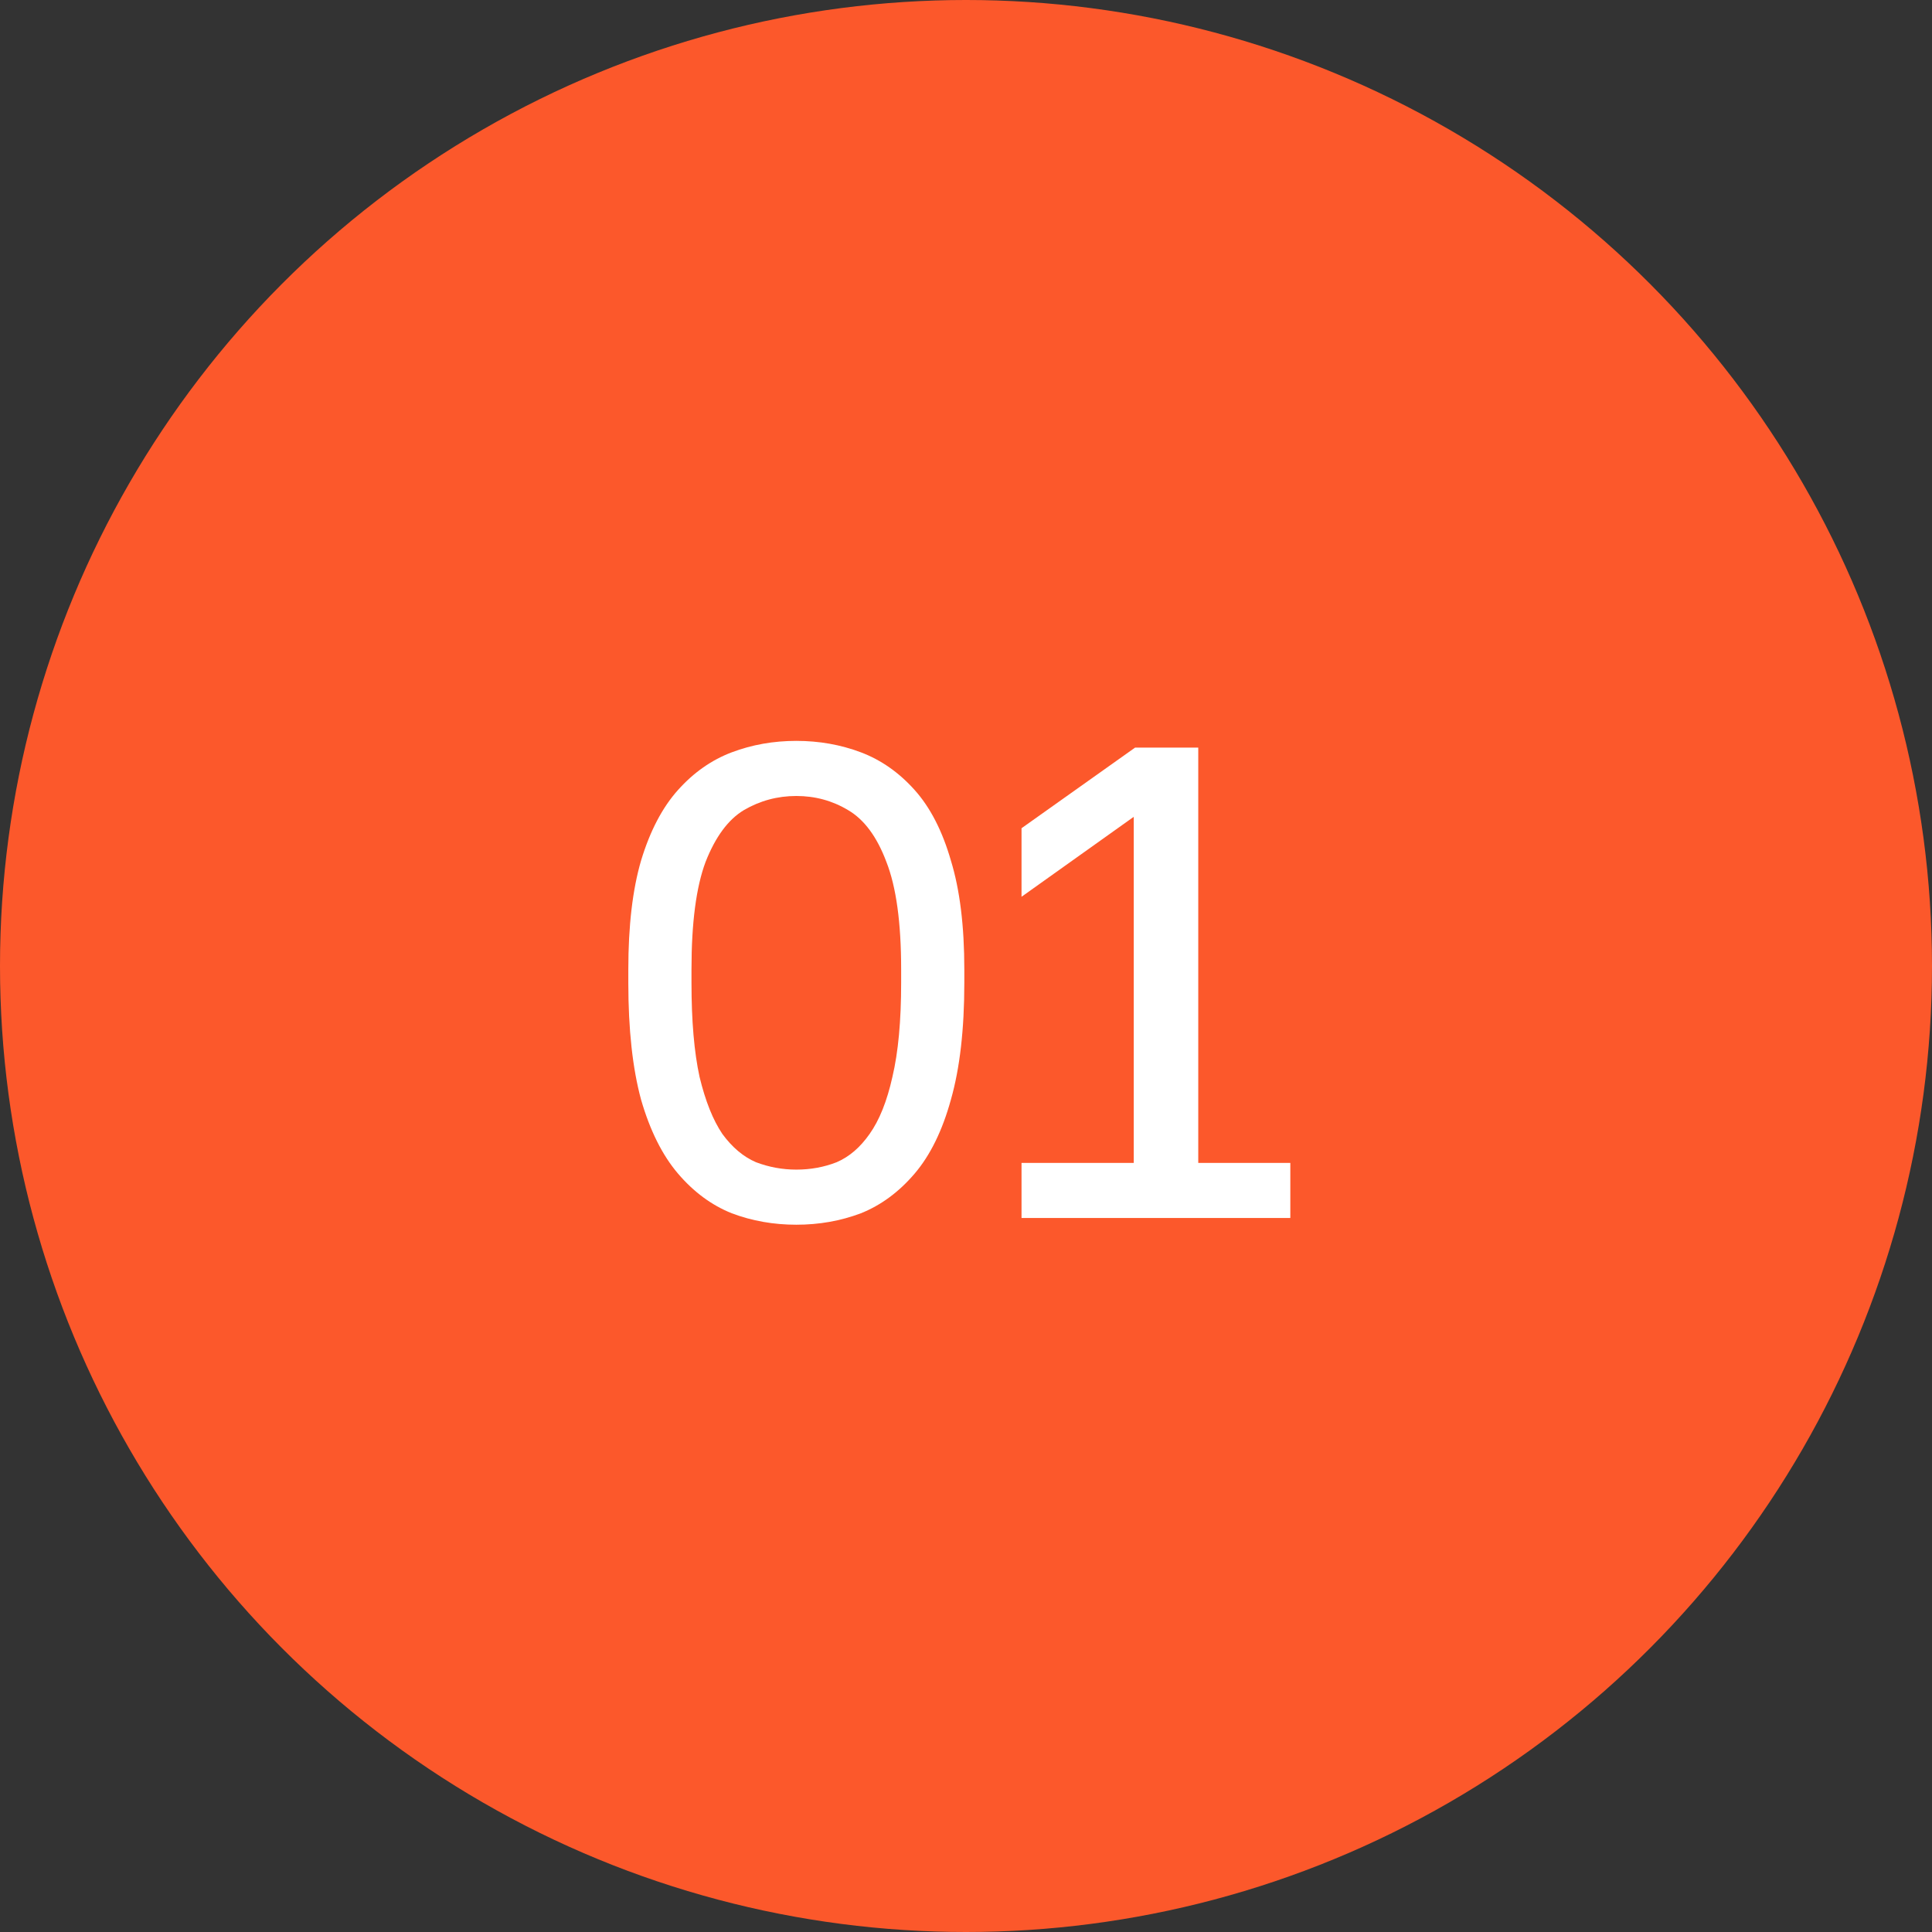
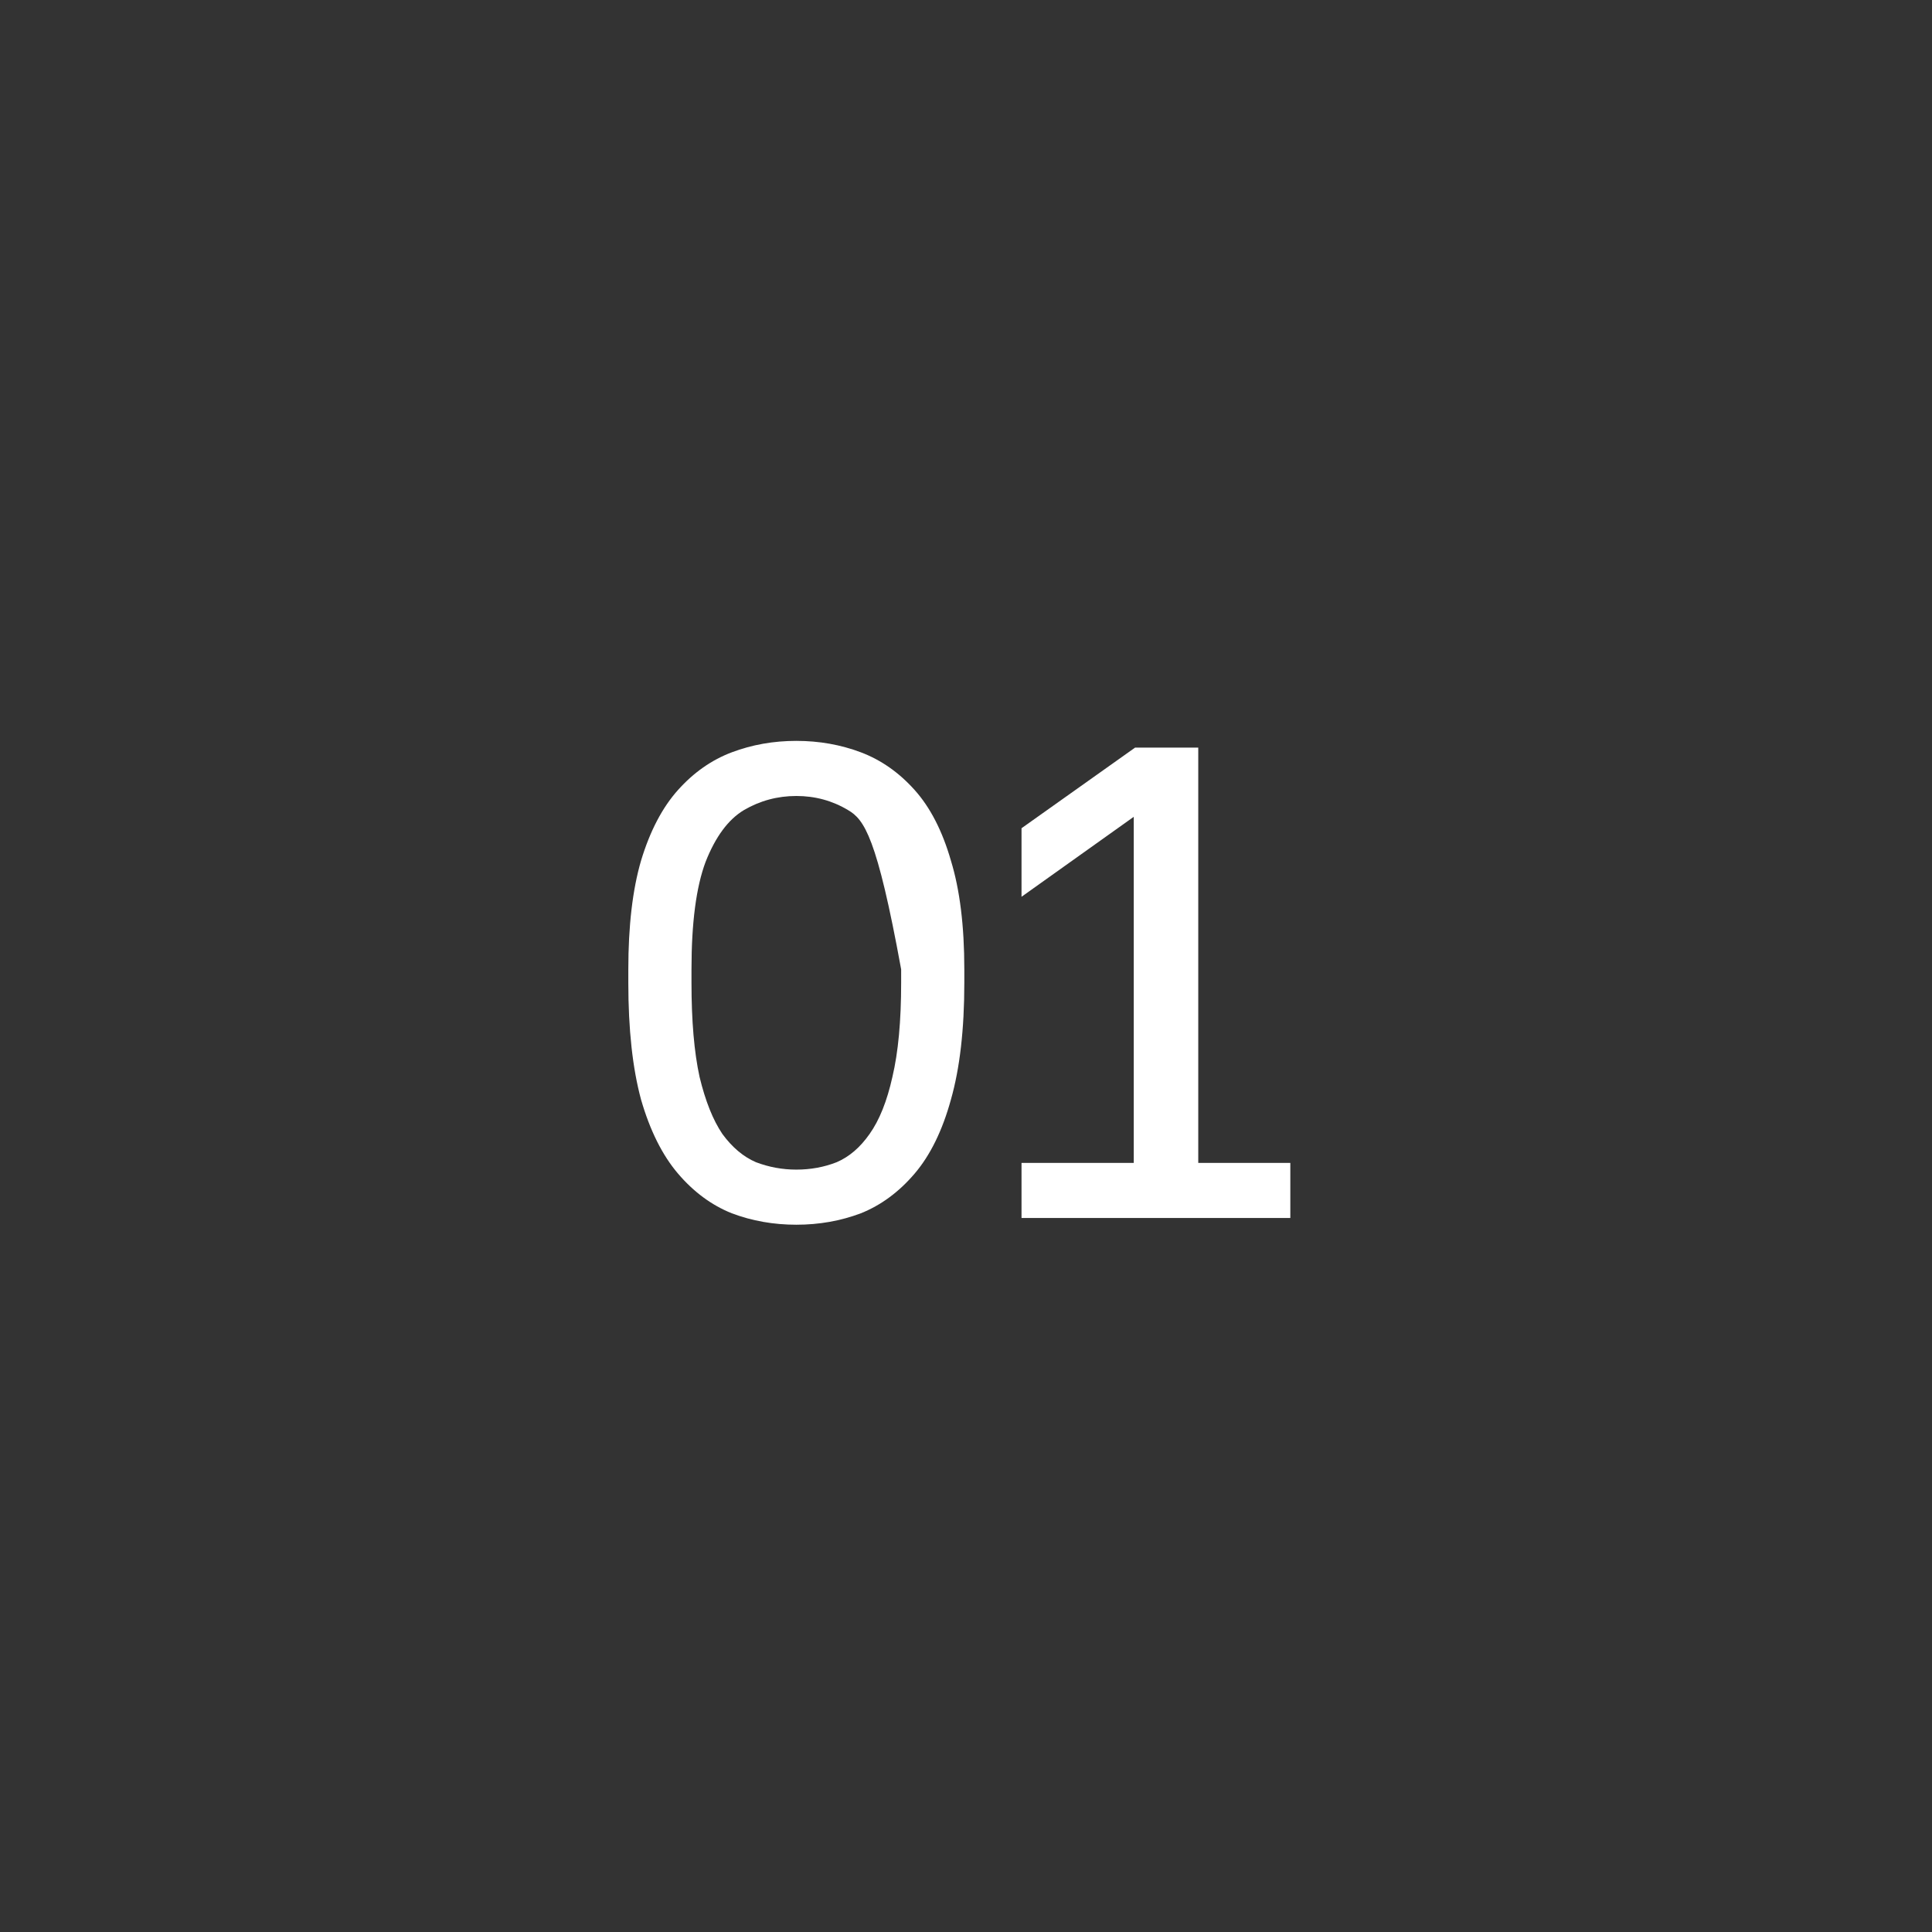
<svg xmlns="http://www.w3.org/2000/svg" width="46" height="46" viewBox="0 0 46 46" fill="none">
  <rect x="0" y="0" width="46" height="46" fill="#333333" stroke="none" />
-   <circle cx="23" cy="23" r="23" fill="#FC582B" />
-   <path d="M18.96 29.16C18.416 29.16 17.904 29.069 17.424 28.888C16.944 28.696 16.517 28.381 16.144 27.944C15.771 27.507 15.477 26.92 15.264 26.184C15.061 25.437 14.96 24.509 14.96 23.4V23.08C14.96 22.045 15.061 21.181 15.264 20.488C15.477 19.784 15.771 19.224 16.144 18.808C16.517 18.392 16.944 18.093 17.424 17.912C17.904 17.731 18.416 17.64 18.96 17.64C19.504 17.64 20.016 17.731 20.496 17.912C20.976 18.093 21.403 18.392 21.776 18.808C22.149 19.224 22.437 19.784 22.64 20.488C22.853 21.181 22.96 22.045 22.96 23.08V23.4C22.96 24.509 22.853 25.437 22.64 26.184C22.437 26.92 22.149 27.507 21.776 27.944C21.403 28.381 20.976 28.696 20.496 28.888C20.016 29.069 19.504 29.16 18.96 29.16ZM18.96 27.848C19.301 27.848 19.621 27.789 19.92 27.672C20.219 27.544 20.48 27.32 20.704 27C20.939 26.669 21.12 26.216 21.248 25.64C21.387 25.053 21.456 24.307 21.456 23.4V23.08C21.456 21.971 21.339 21.117 21.104 20.52C20.88 19.923 20.576 19.512 20.192 19.288C19.819 19.064 19.408 18.952 18.96 18.952C18.512 18.952 18.096 19.064 17.712 19.288C17.339 19.512 17.035 19.923 16.8 20.52C16.576 21.117 16.464 21.971 16.464 23.08V23.4C16.464 24.307 16.528 25.053 16.656 25.64C16.795 26.216 16.976 26.669 17.2 27C17.435 27.32 17.701 27.544 18 27.672C18.309 27.789 18.629 27.848 18.96 27.848ZM24.322 29V27.688H26.994V19.448L24.322 21.352V19.72L27.026 17.8H28.53V27.688H30.722V29H24.322Z" fill="white" />
+   <path d="M18.96 29.16C18.416 29.16 17.904 29.069 17.424 28.888C16.944 28.696 16.517 28.381 16.144 27.944C15.771 27.507 15.477 26.92 15.264 26.184C15.061 25.437 14.96 24.509 14.96 23.4V23.08C14.96 22.045 15.061 21.181 15.264 20.488C15.477 19.784 15.771 19.224 16.144 18.808C16.517 18.392 16.944 18.093 17.424 17.912C17.904 17.731 18.416 17.64 18.96 17.64C19.504 17.64 20.016 17.731 20.496 17.912C20.976 18.093 21.403 18.392 21.776 18.808C22.149 19.224 22.437 19.784 22.64 20.488C22.853 21.181 22.96 22.045 22.96 23.08V23.4C22.96 24.509 22.853 25.437 22.64 26.184C22.437 26.92 22.149 27.507 21.776 27.944C21.403 28.381 20.976 28.696 20.496 28.888C20.016 29.069 19.504 29.16 18.96 29.16ZM18.96 27.848C19.301 27.848 19.621 27.789 19.92 27.672C20.219 27.544 20.48 27.32 20.704 27C20.939 26.669 21.12 26.216 21.248 25.64C21.387 25.053 21.456 24.307 21.456 23.4V23.08C20.88 19.923 20.576 19.512 20.192 19.288C19.819 19.064 19.408 18.952 18.96 18.952C18.512 18.952 18.096 19.064 17.712 19.288C17.339 19.512 17.035 19.923 16.8 20.52C16.576 21.117 16.464 21.971 16.464 23.08V23.4C16.464 24.307 16.528 25.053 16.656 25.64C16.795 26.216 16.976 26.669 17.2 27C17.435 27.32 17.701 27.544 18 27.672C18.309 27.789 18.629 27.848 18.96 27.848ZM24.322 29V27.688H26.994V19.448L24.322 21.352V19.72L27.026 17.8H28.53V27.688H30.722V29H24.322Z" fill="white" />
</svg>